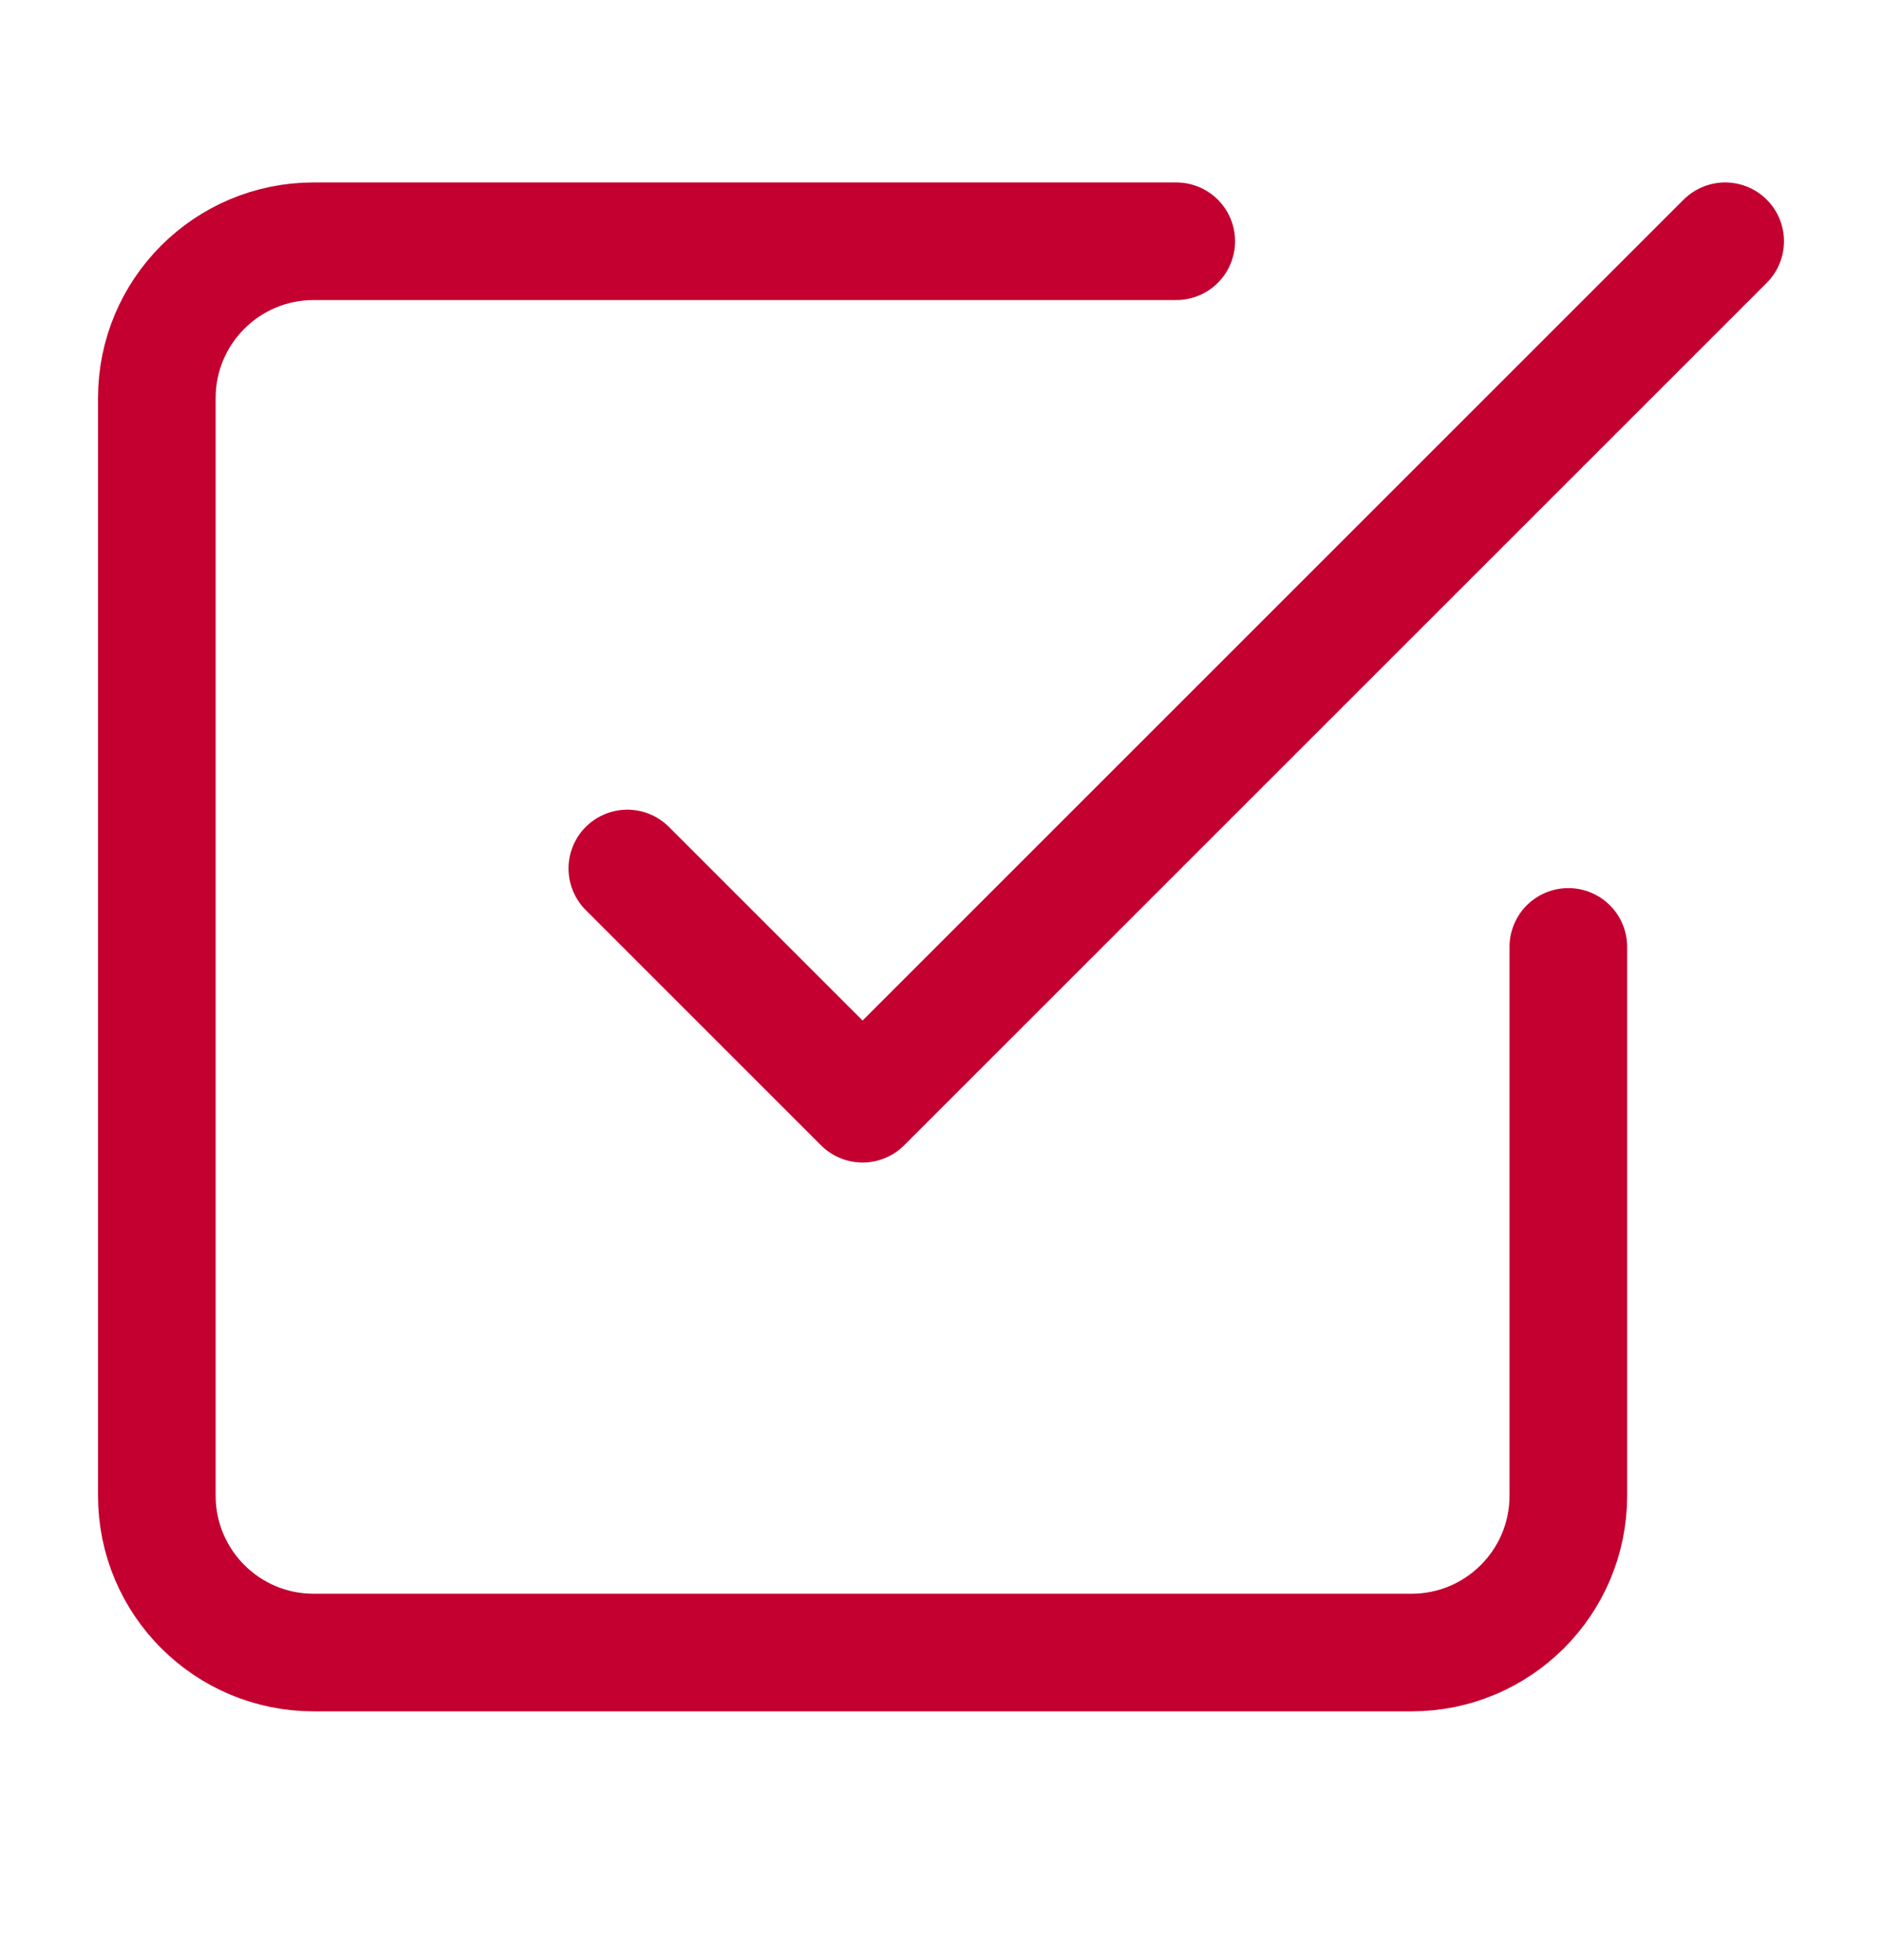
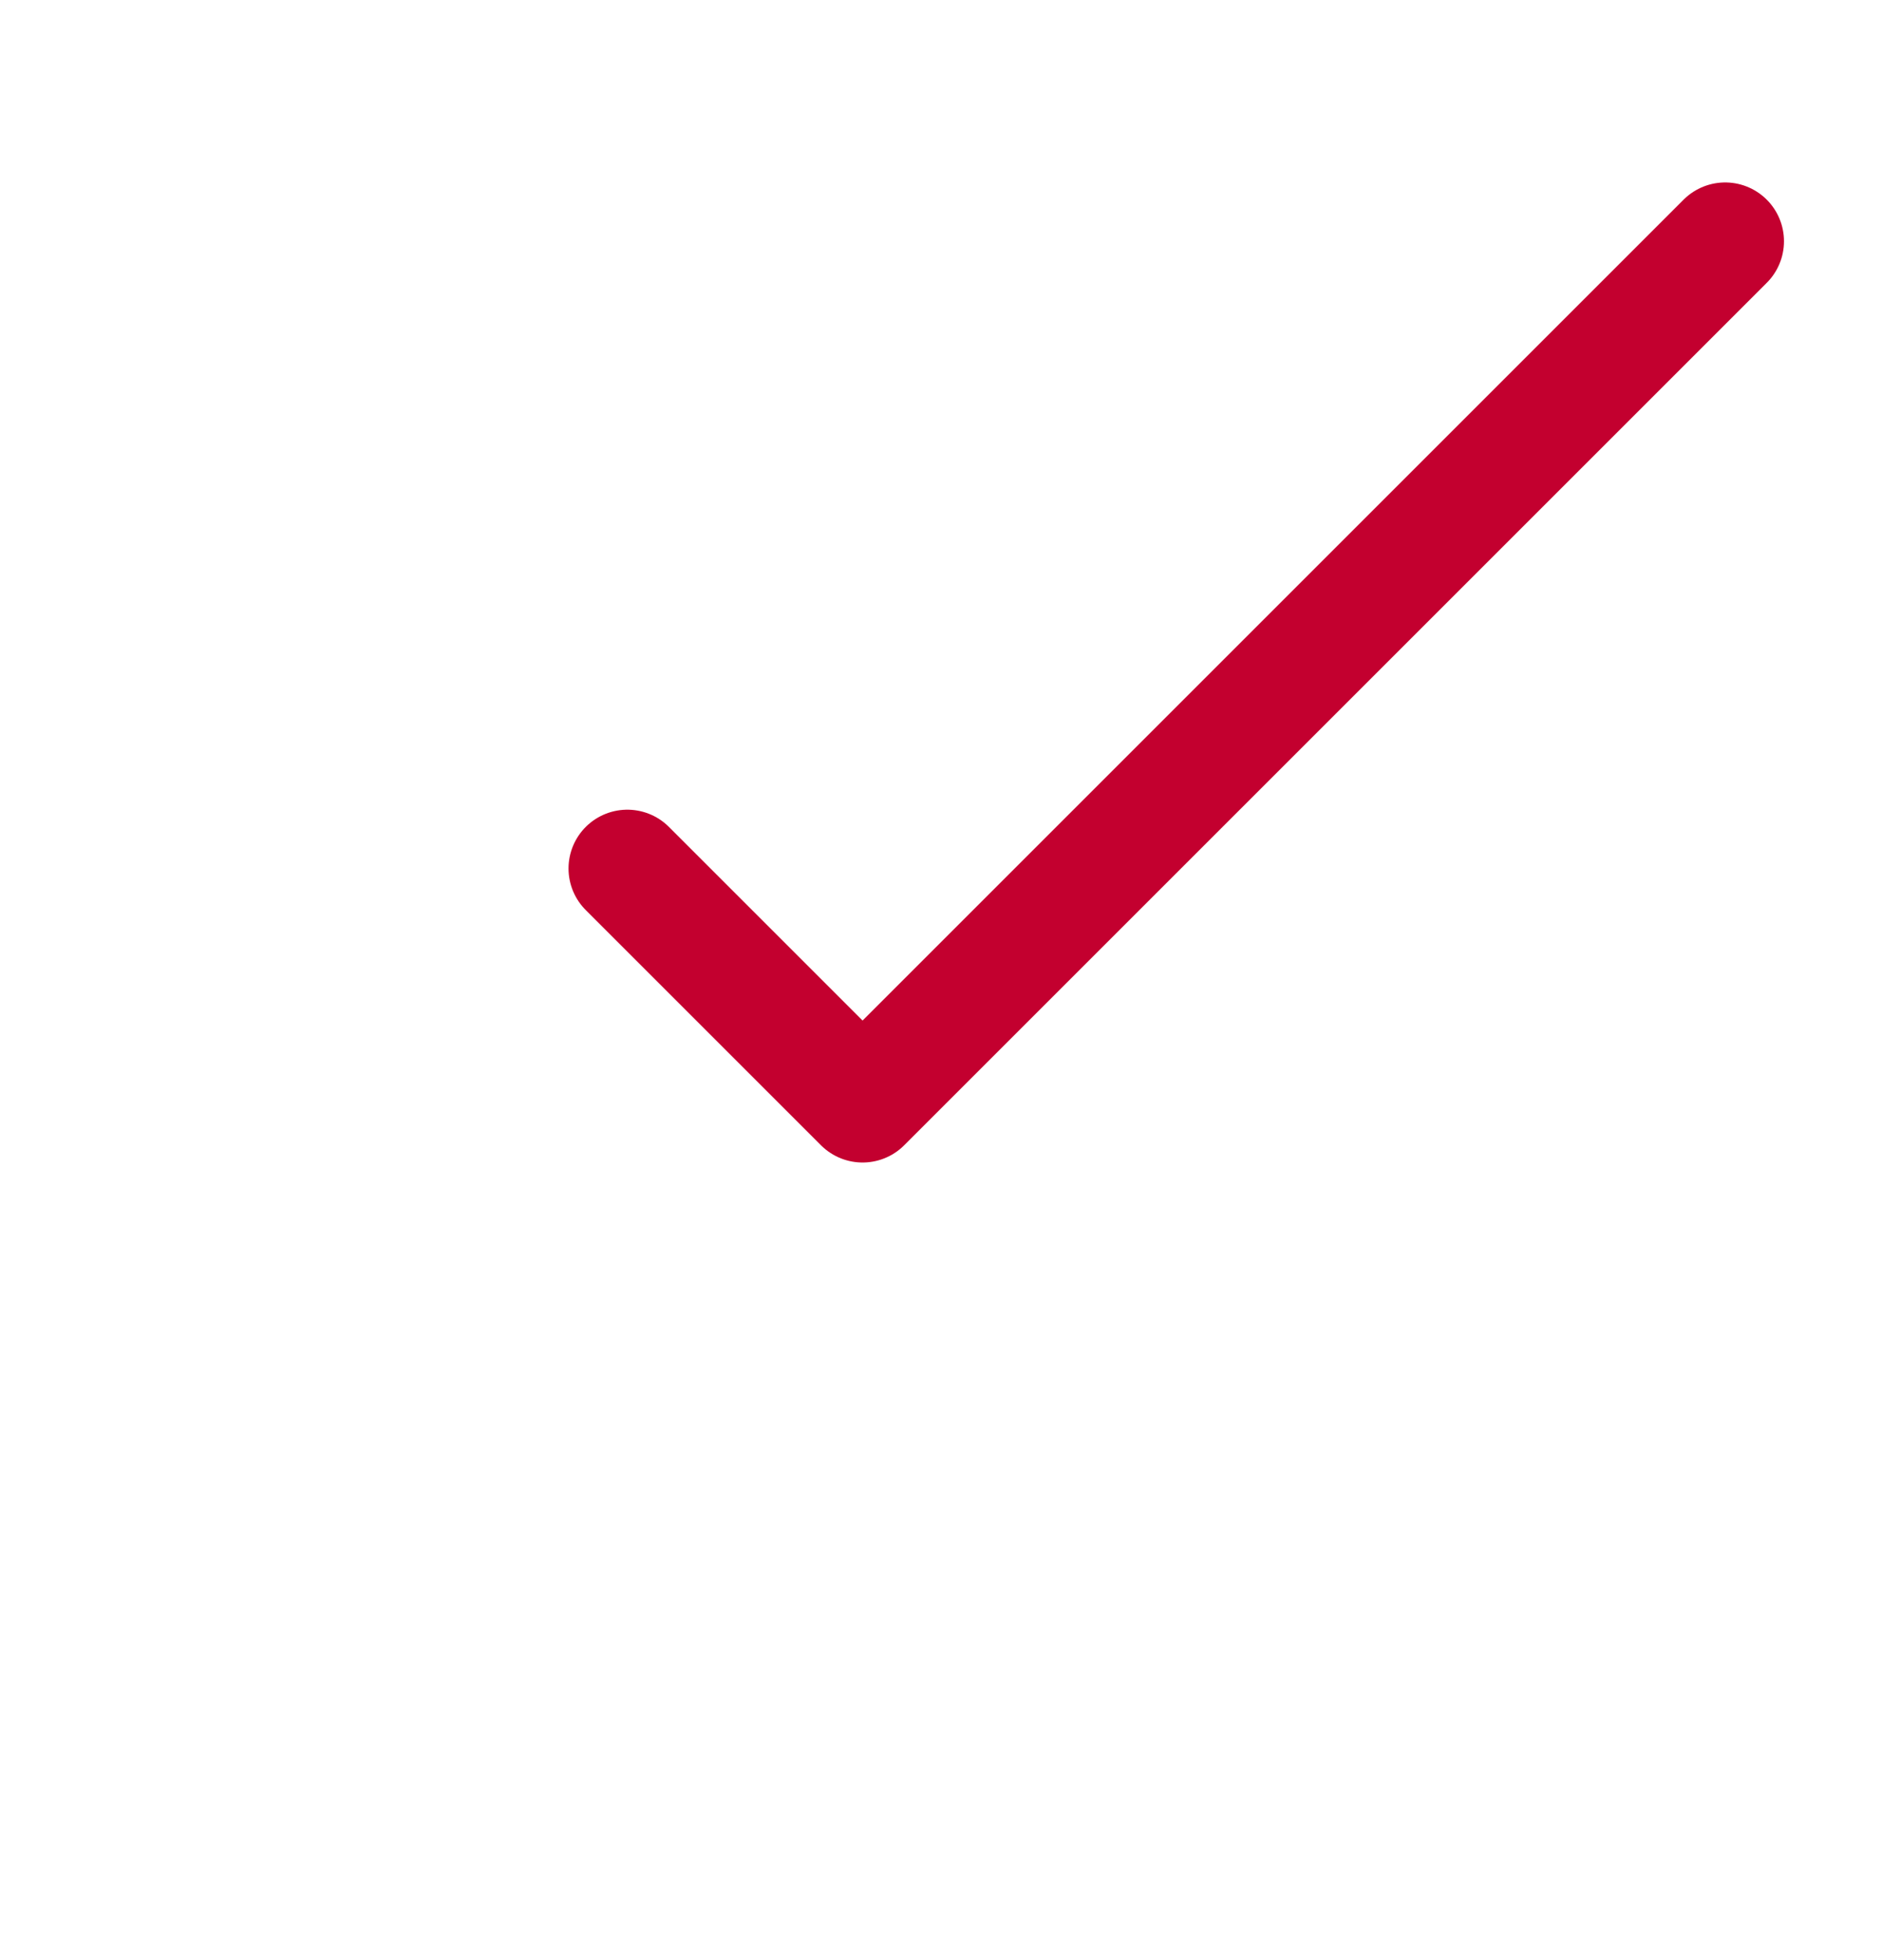
<svg xmlns="http://www.w3.org/2000/svg" width="24" height="25" viewBox="0 0 24 25" fill="none">
  <path d="M8 11.077L11 14.077L22 3.077" stroke="#C3002F" stroke-width="1.5" stroke-linecap="round" stroke-linejoin="round" />
-   <path d="M20 12.077V19.077C20 20.181 19.105 21.077 18 21.077H4C2.895 21.077 2 20.181 2 19.077V5.077C2 3.972 2.895 3.077 4 3.077H15" stroke="#C3002F" stroke-width="1.5" stroke-linecap="round" stroke-linejoin="round" />
</svg>